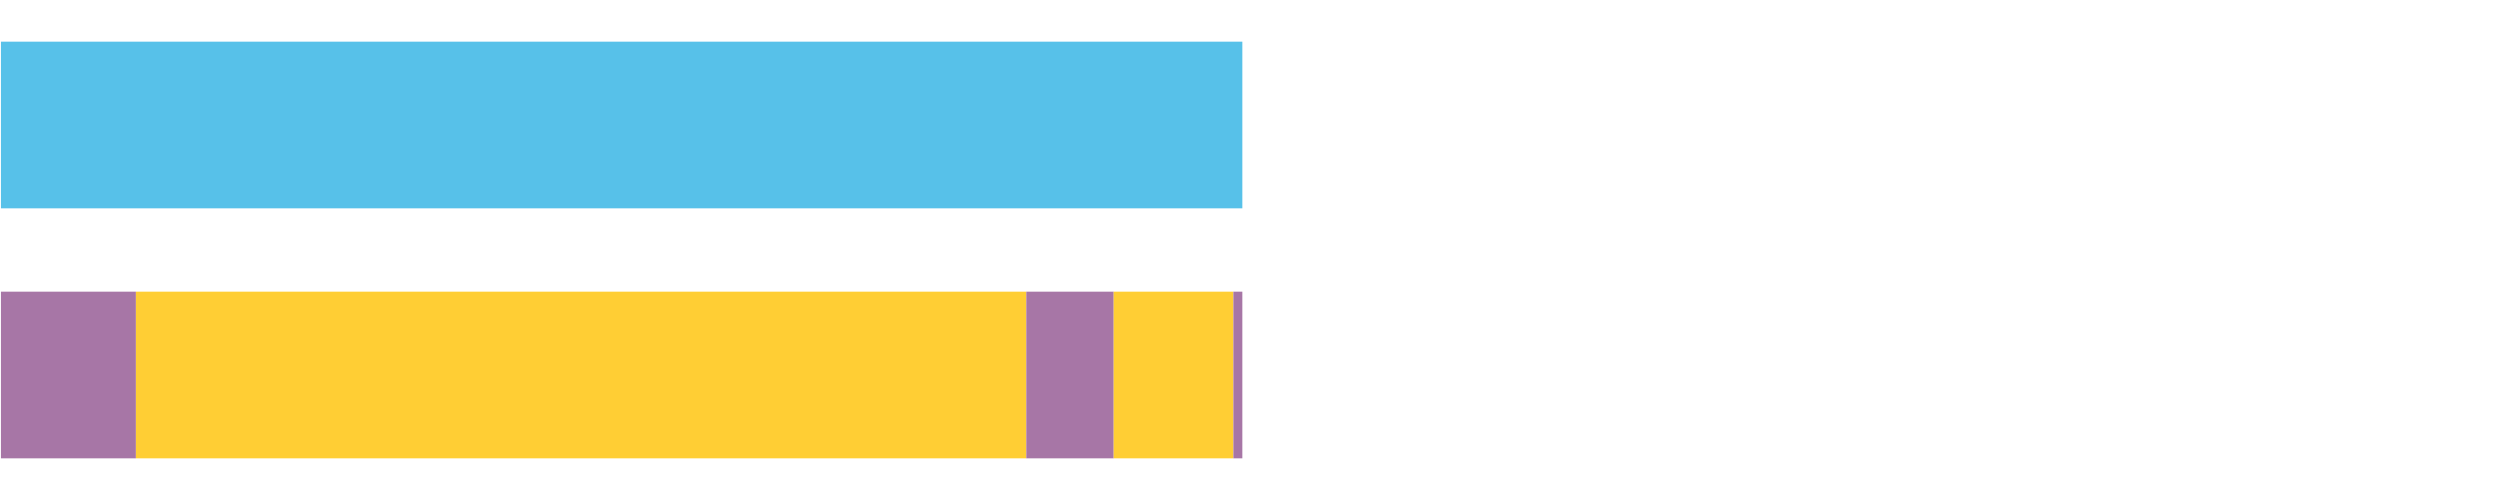
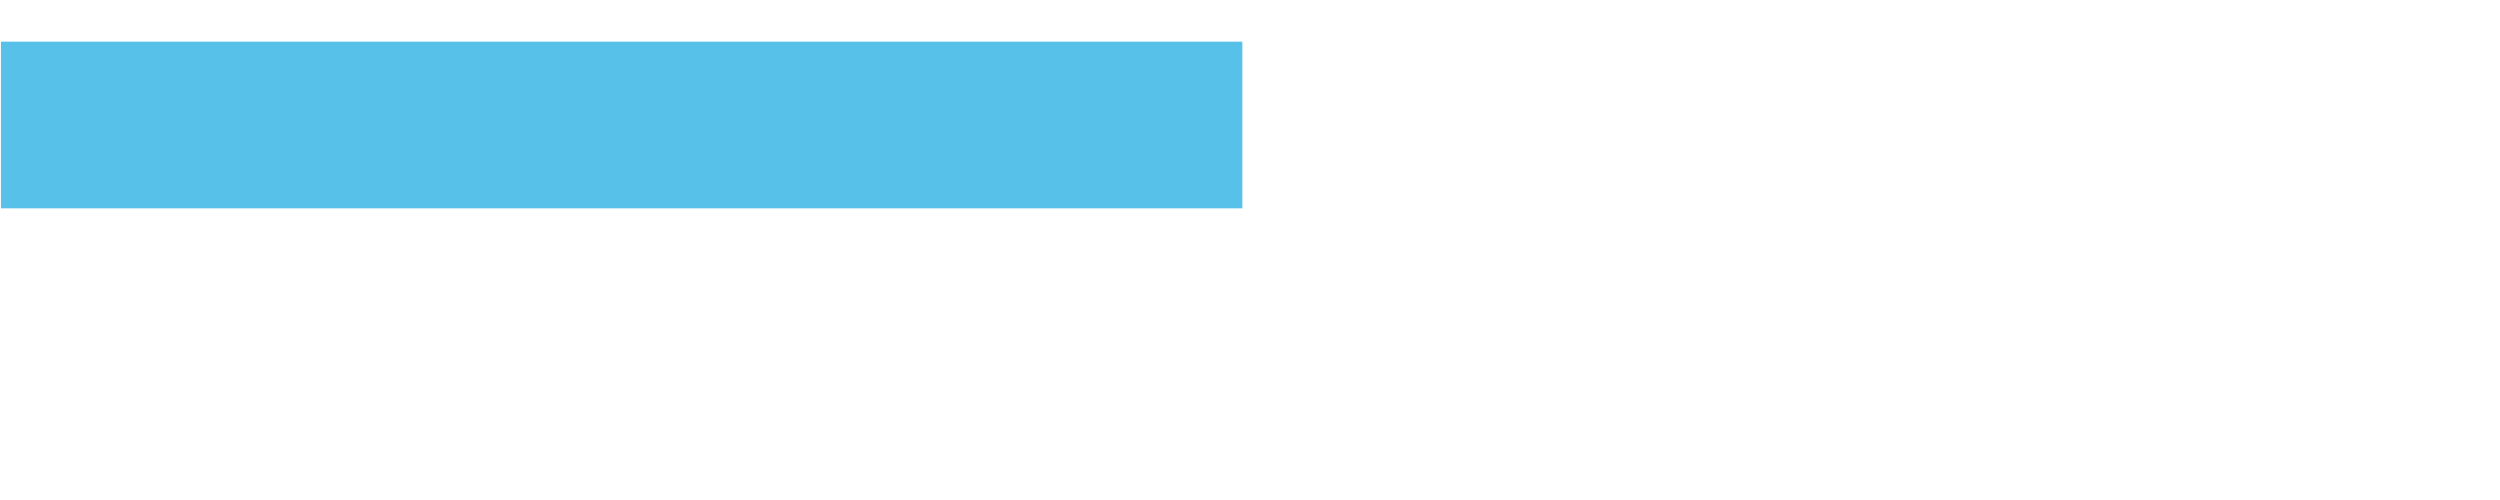
<svg xmlns="http://www.w3.org/2000/svg" width="1080pt" height="216pt" viewBox="0 0 1080 216" version="1.1">
  <g>
    <path style="stroke:none;fill-rule:nonzero;fill:#57C1E9;fill-opacity:1;" d="M 0.409 18 L 0.409 90 L 536.692 90 L 536.692 18 Z M 0.409 18" />
-     <path style="stroke:none;fill-rule:nonzero;fill:#A776A6;fill-opacity:1;" d="M 0.409 126 L 0.409 198 L 58.71 198 L 58.71 126 Z M 0.409 126" />
-     <path style="stroke:none;fill-rule:nonzero;fill:#FFCE34;fill-opacity:1;" d="M 58.71 126 L 58.71 198 L 443.364 198 L 443.364 126 Z M 58.71 126" />
-     <path style="stroke:none;fill-rule:nonzero;fill:#A776A6;fill-opacity:1;" d="M 443.364 126 L 443.364 198 L 481.113 198 L 481.113 126 Z M 443.364 126" />
-     <path style="stroke:none;fill-rule:nonzero;fill:#FFCE34;fill-opacity:1;" d="M 481.113 126 L 481.113 198 L 532.825 198 L 532.825 126 Z M 481.113 126" />
-     <path style="stroke:none;fill-rule:nonzero;fill:#A776A6;fill-opacity:1;" d="M 532.825 126 L 532.825 198 L 536.692 198 L 536.692 126 Z M 532.825 126" />
  </g>
</svg>